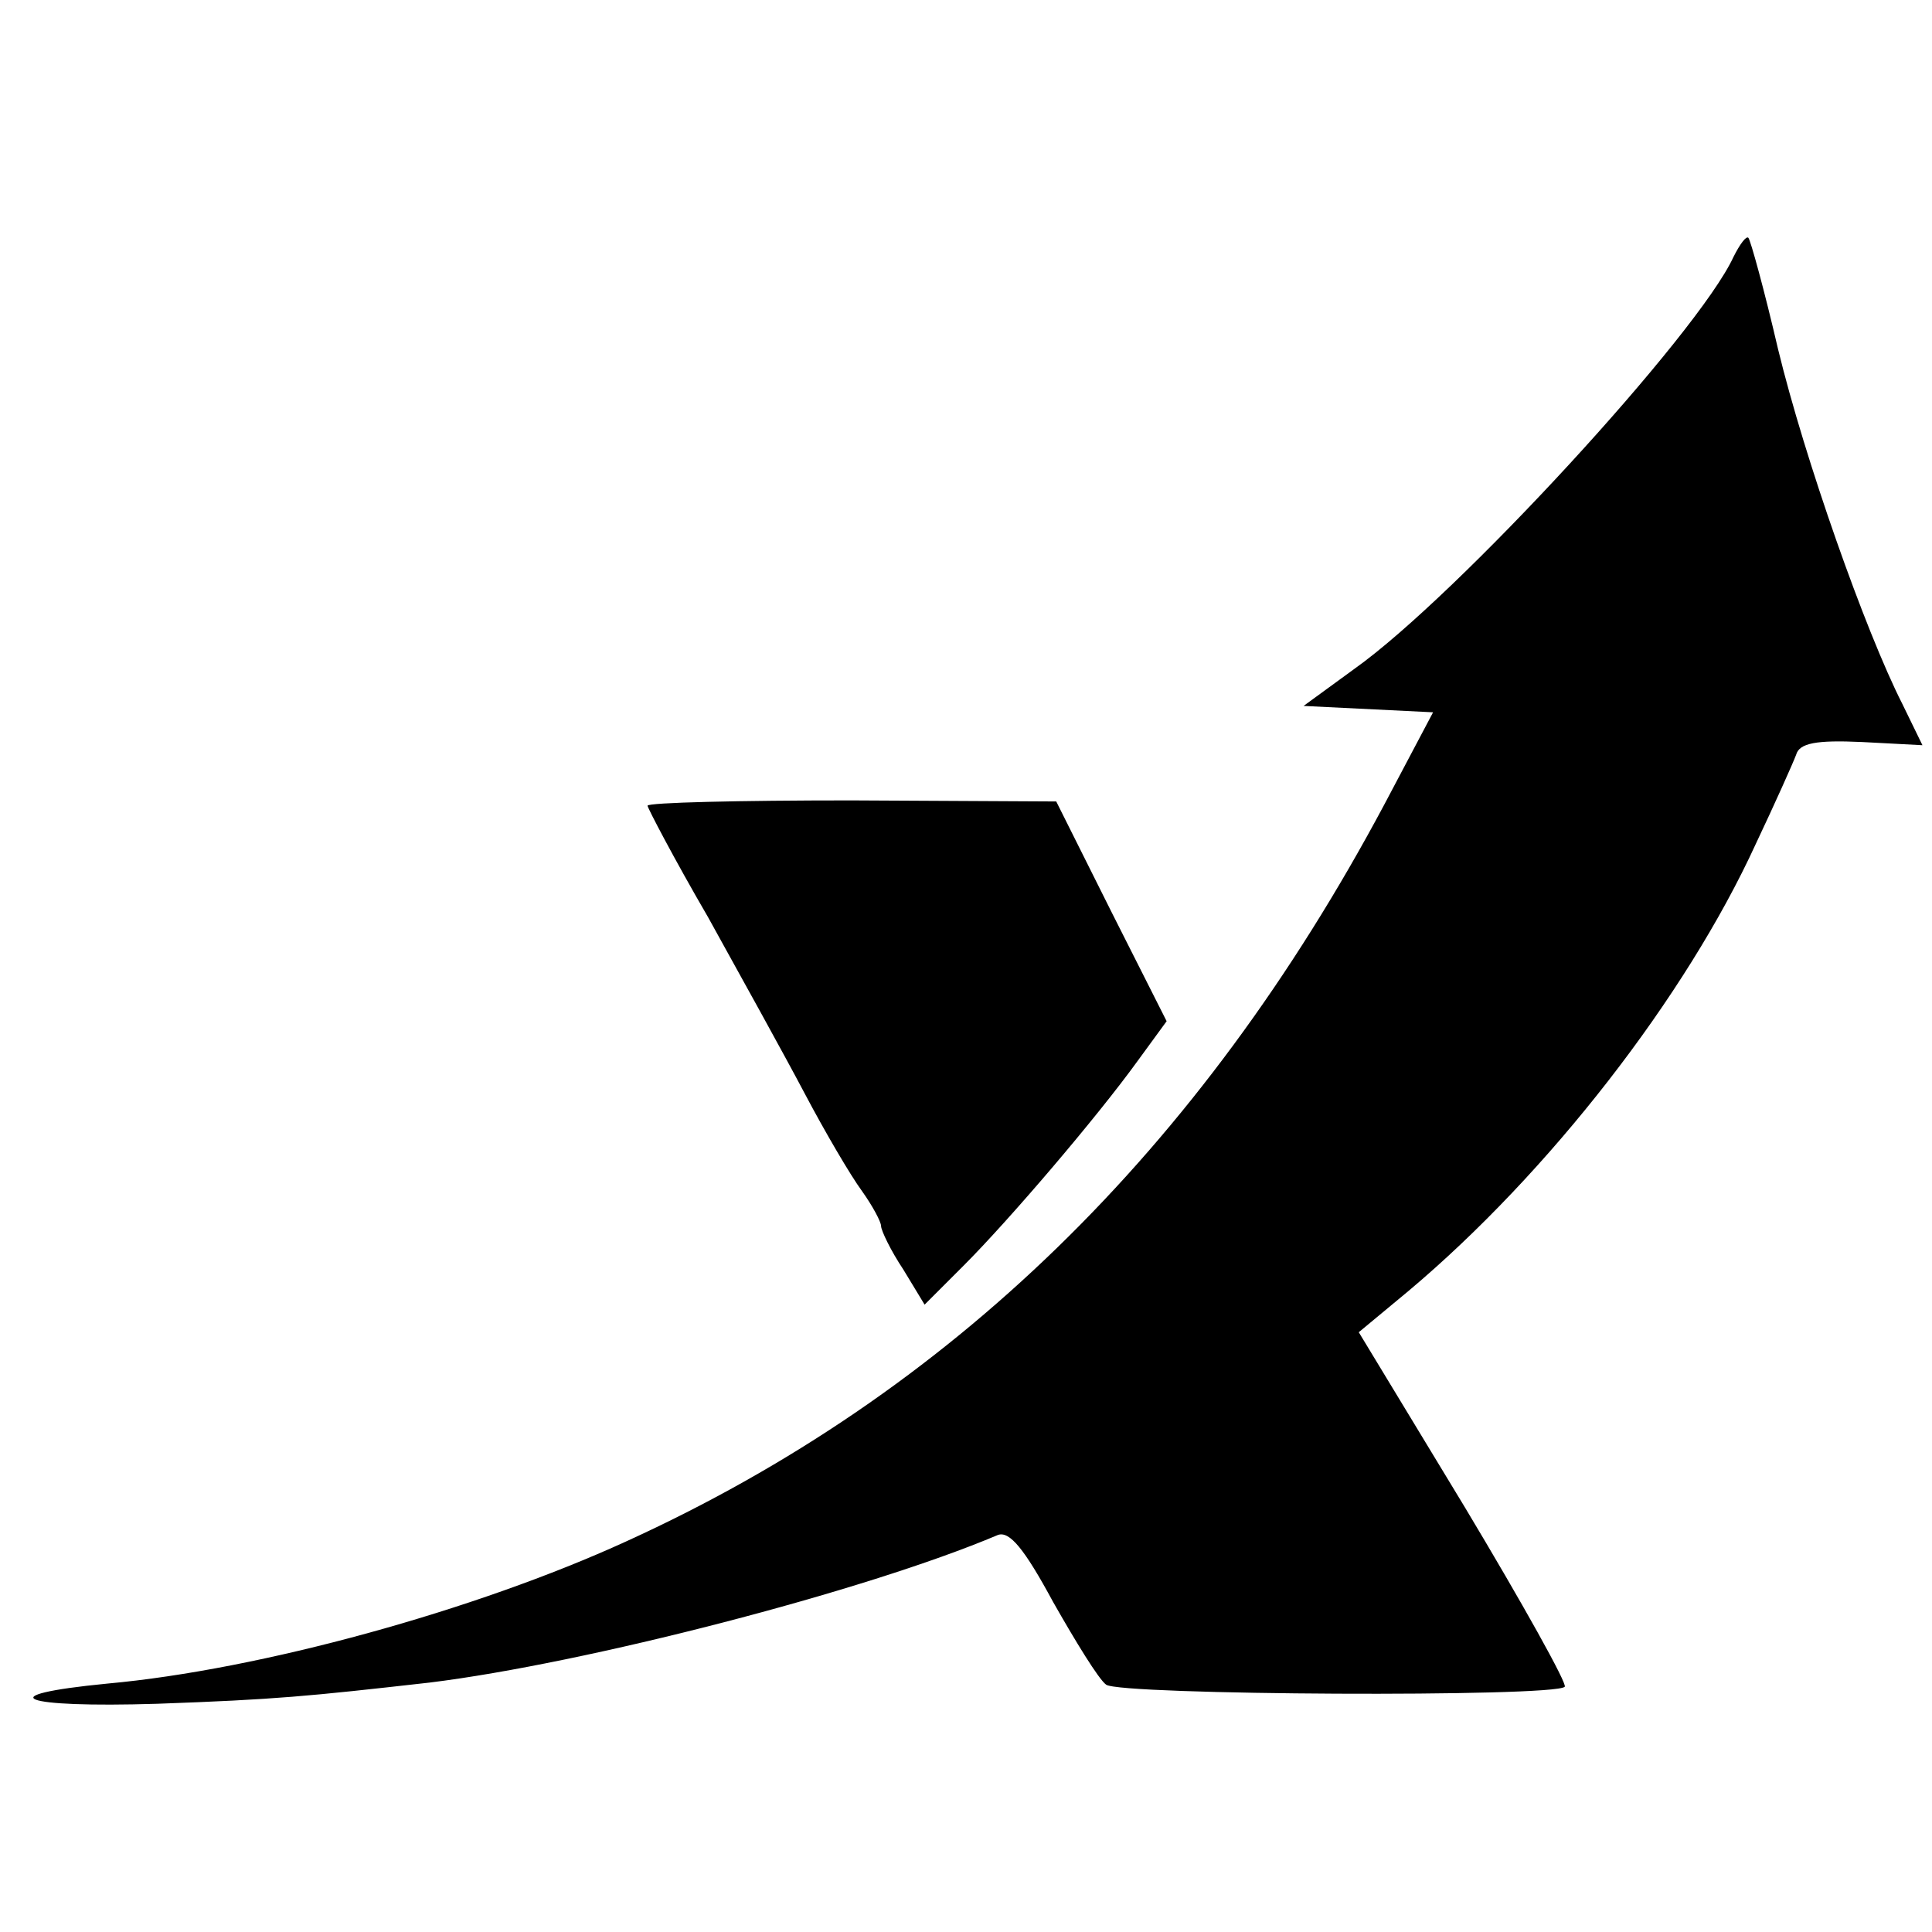
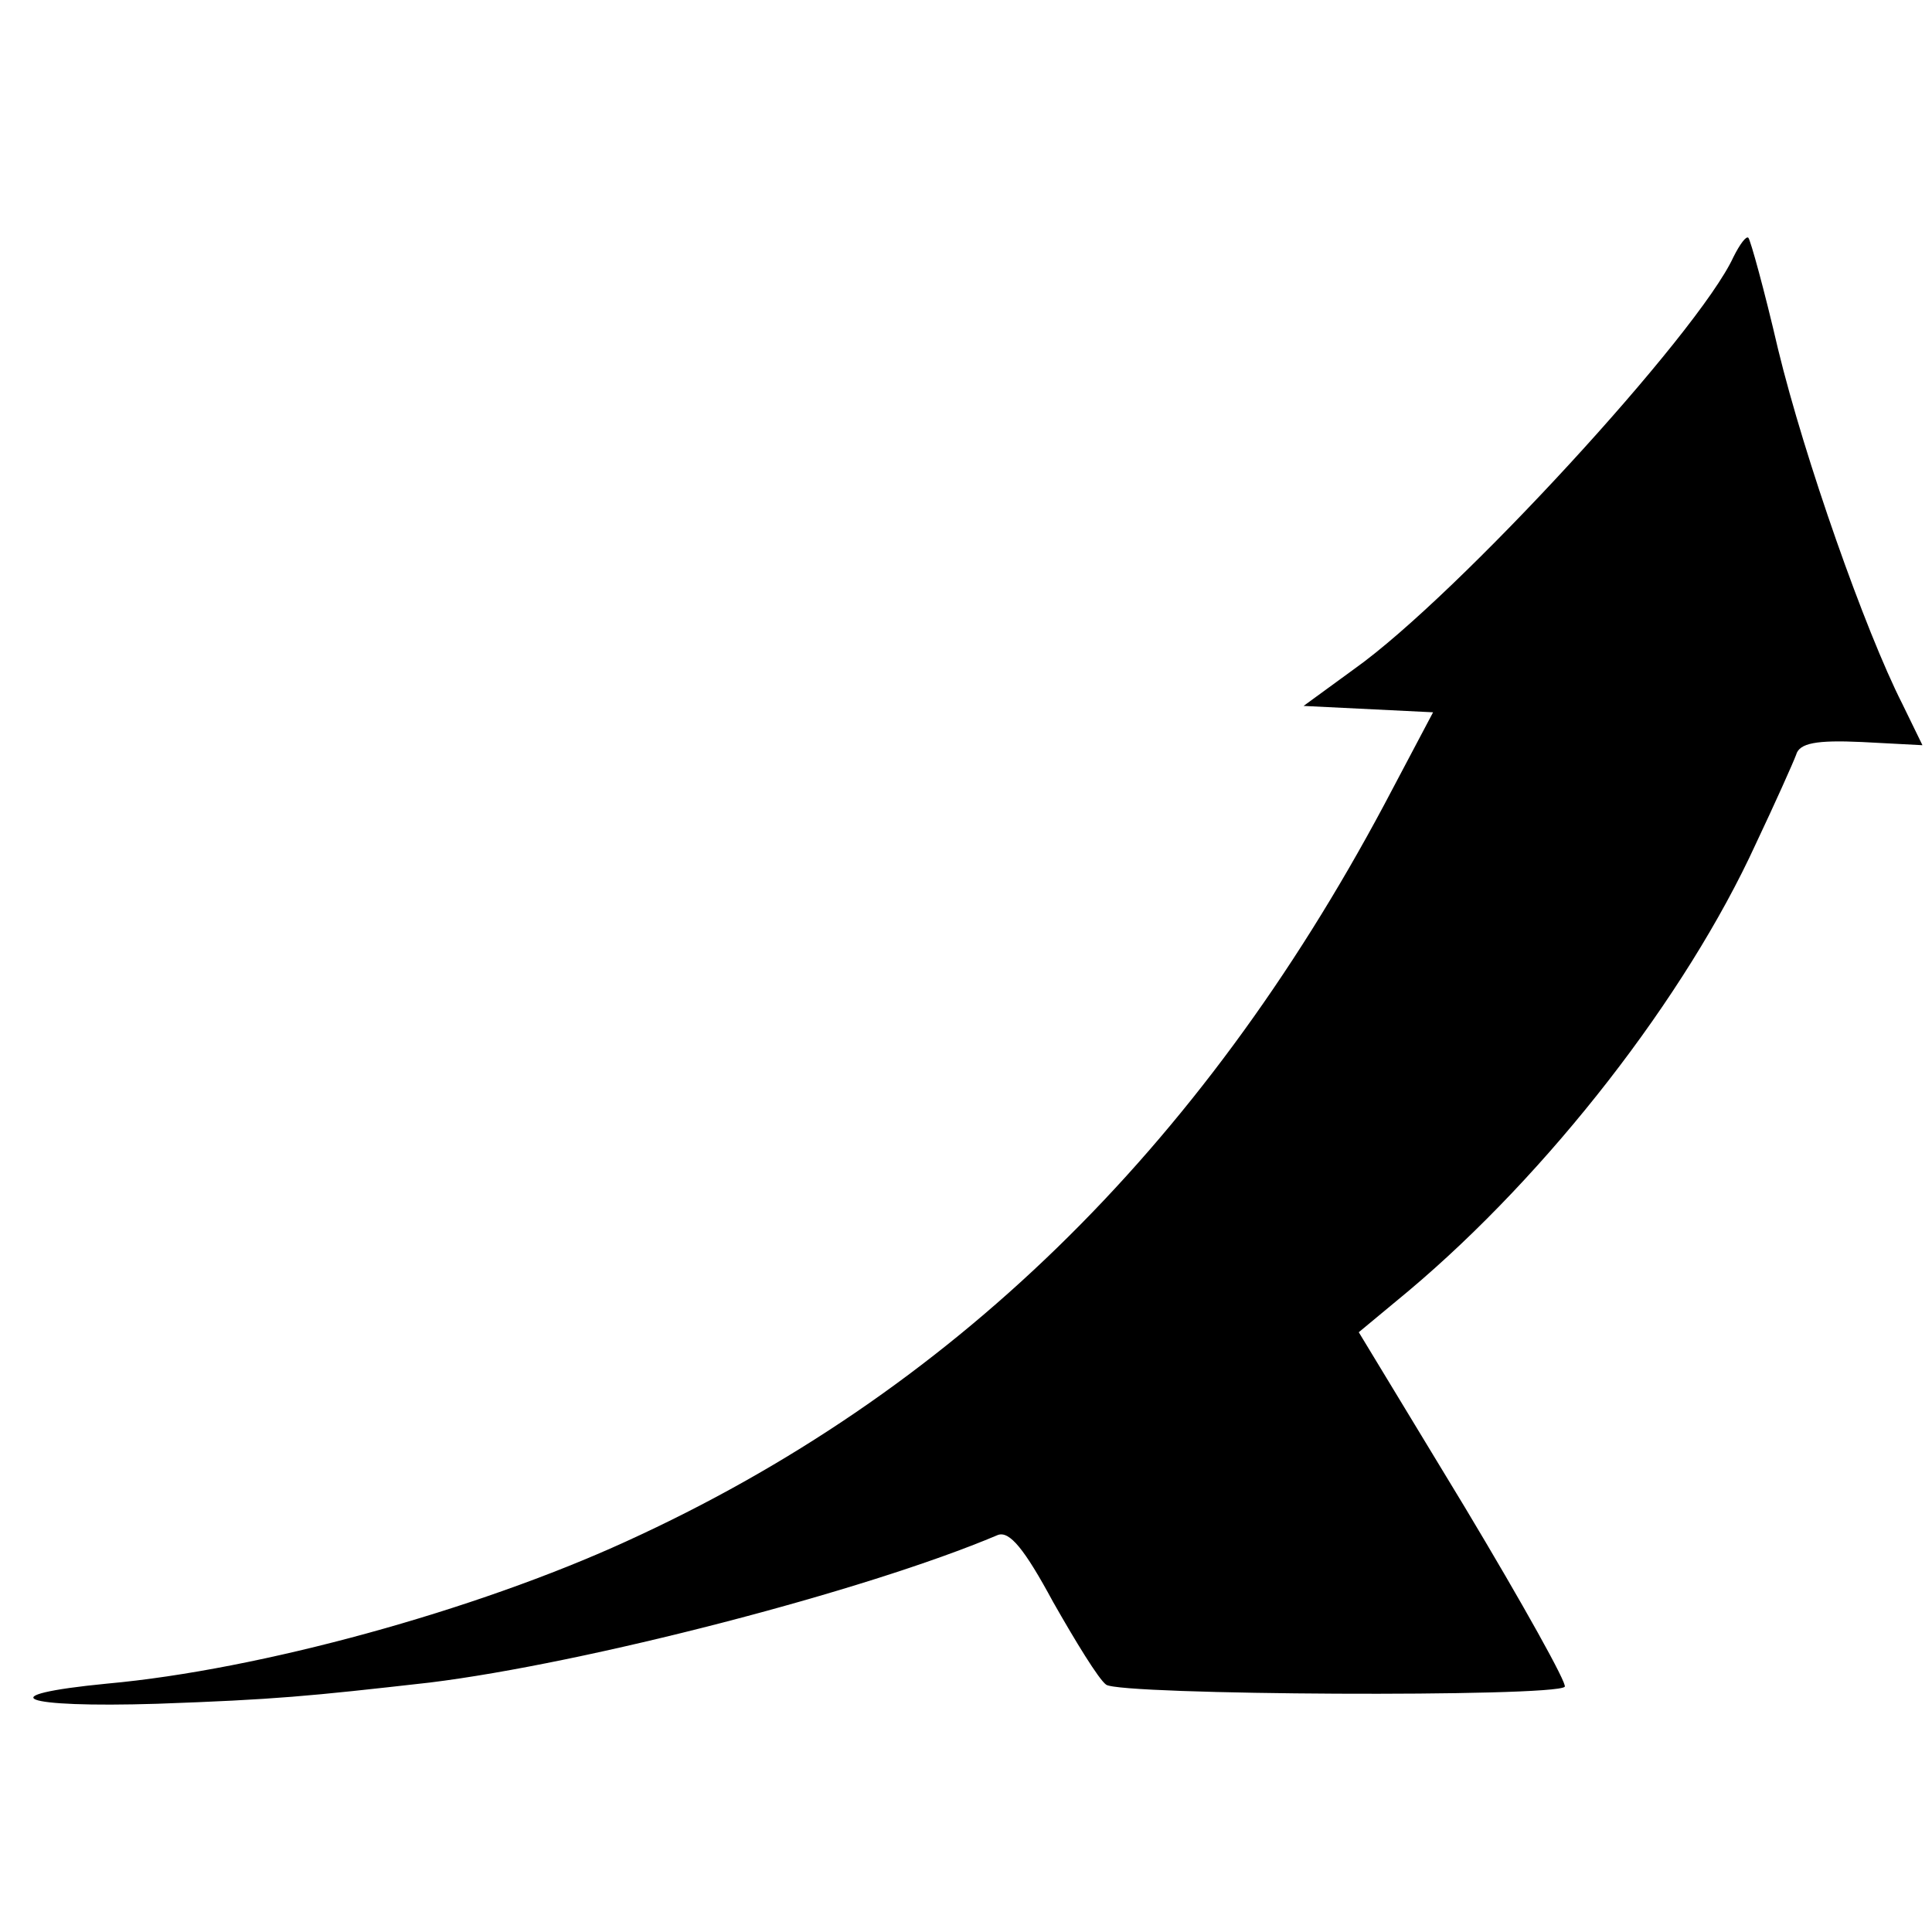
<svg xmlns="http://www.w3.org/2000/svg" version="1.0" width="182pt" height="182pt" viewBox="0 0 182 182" preserveAspectRatio="xMidYMid meet">
  <g transform="translate(0,182) scale(0.1,-0.1)" fill="#000000" stroke="none">
    <path d="M1633 1578 c-33 -72 -260 -319 -357 -388 l-48 -35 61 -3 61 -3 -46 -87 c-174 -326 -409 -555 -714 -694 -142 -65 -345 -121 -489 -134 -113 -11 -82 -23 47 -19 112 4 142 7 257 20 146 18 410 86 535 139 11 4 25 -13 52 -63 21 -37 43 -73 50 -78 13 -10 422 -12 432 -2 3 2 -40 79 -94 169 l-100 165 47 39 c132 111 261 277 327 421 18 38 35 76 38 84 3 11 19 14 62 12 l57 -3 -19 39 c-35 69 -92 231 -117 334 -13 56 -26 103 -28 105 -2 2 -8 -6 -14 -18z" />
-     <path d="M610 1061 c0 -2 25 -50 57 -105 31 -56 72 -130 91 -166 19 -36 43 -77 54 -92 10 -14 18 -29 18 -33 0 -4 9 -23 21 -41 l20 -33 37 37 c42 42 125 139 164 193 l27 37 -52 103 -52 104 -193 1 c-105 0 -192 -2 -192 -5z" />
  </g>
</svg>